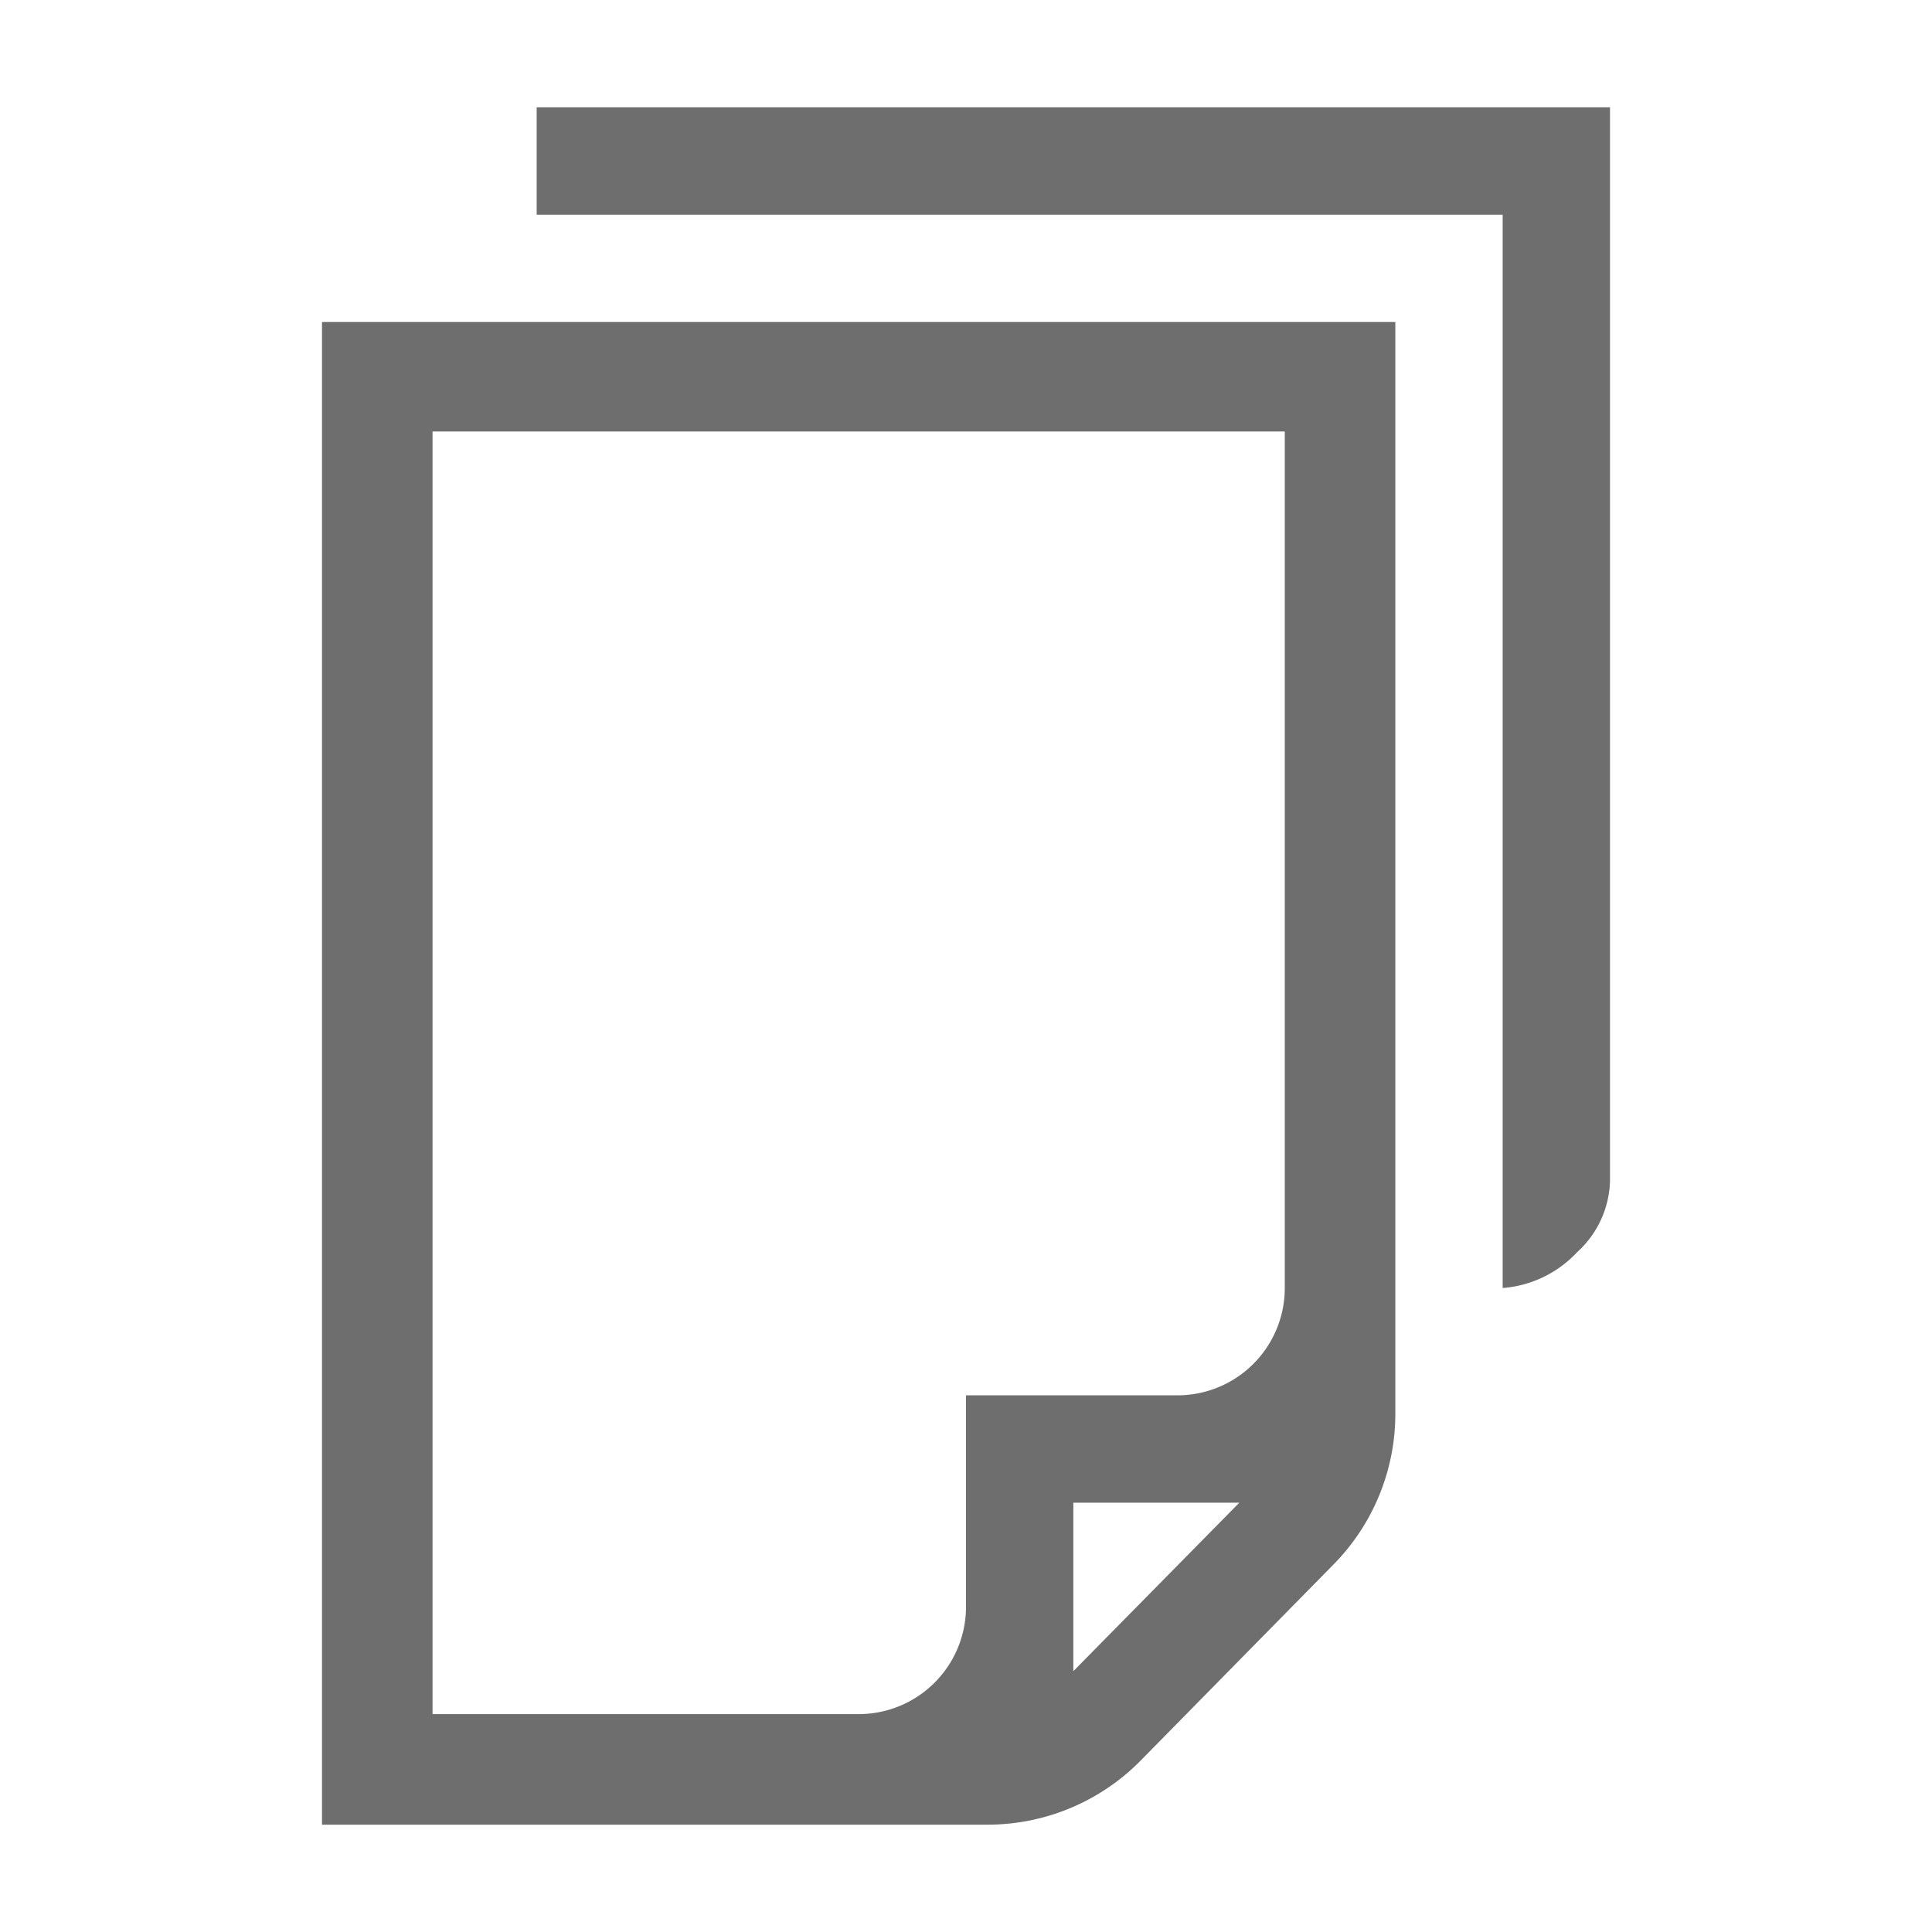
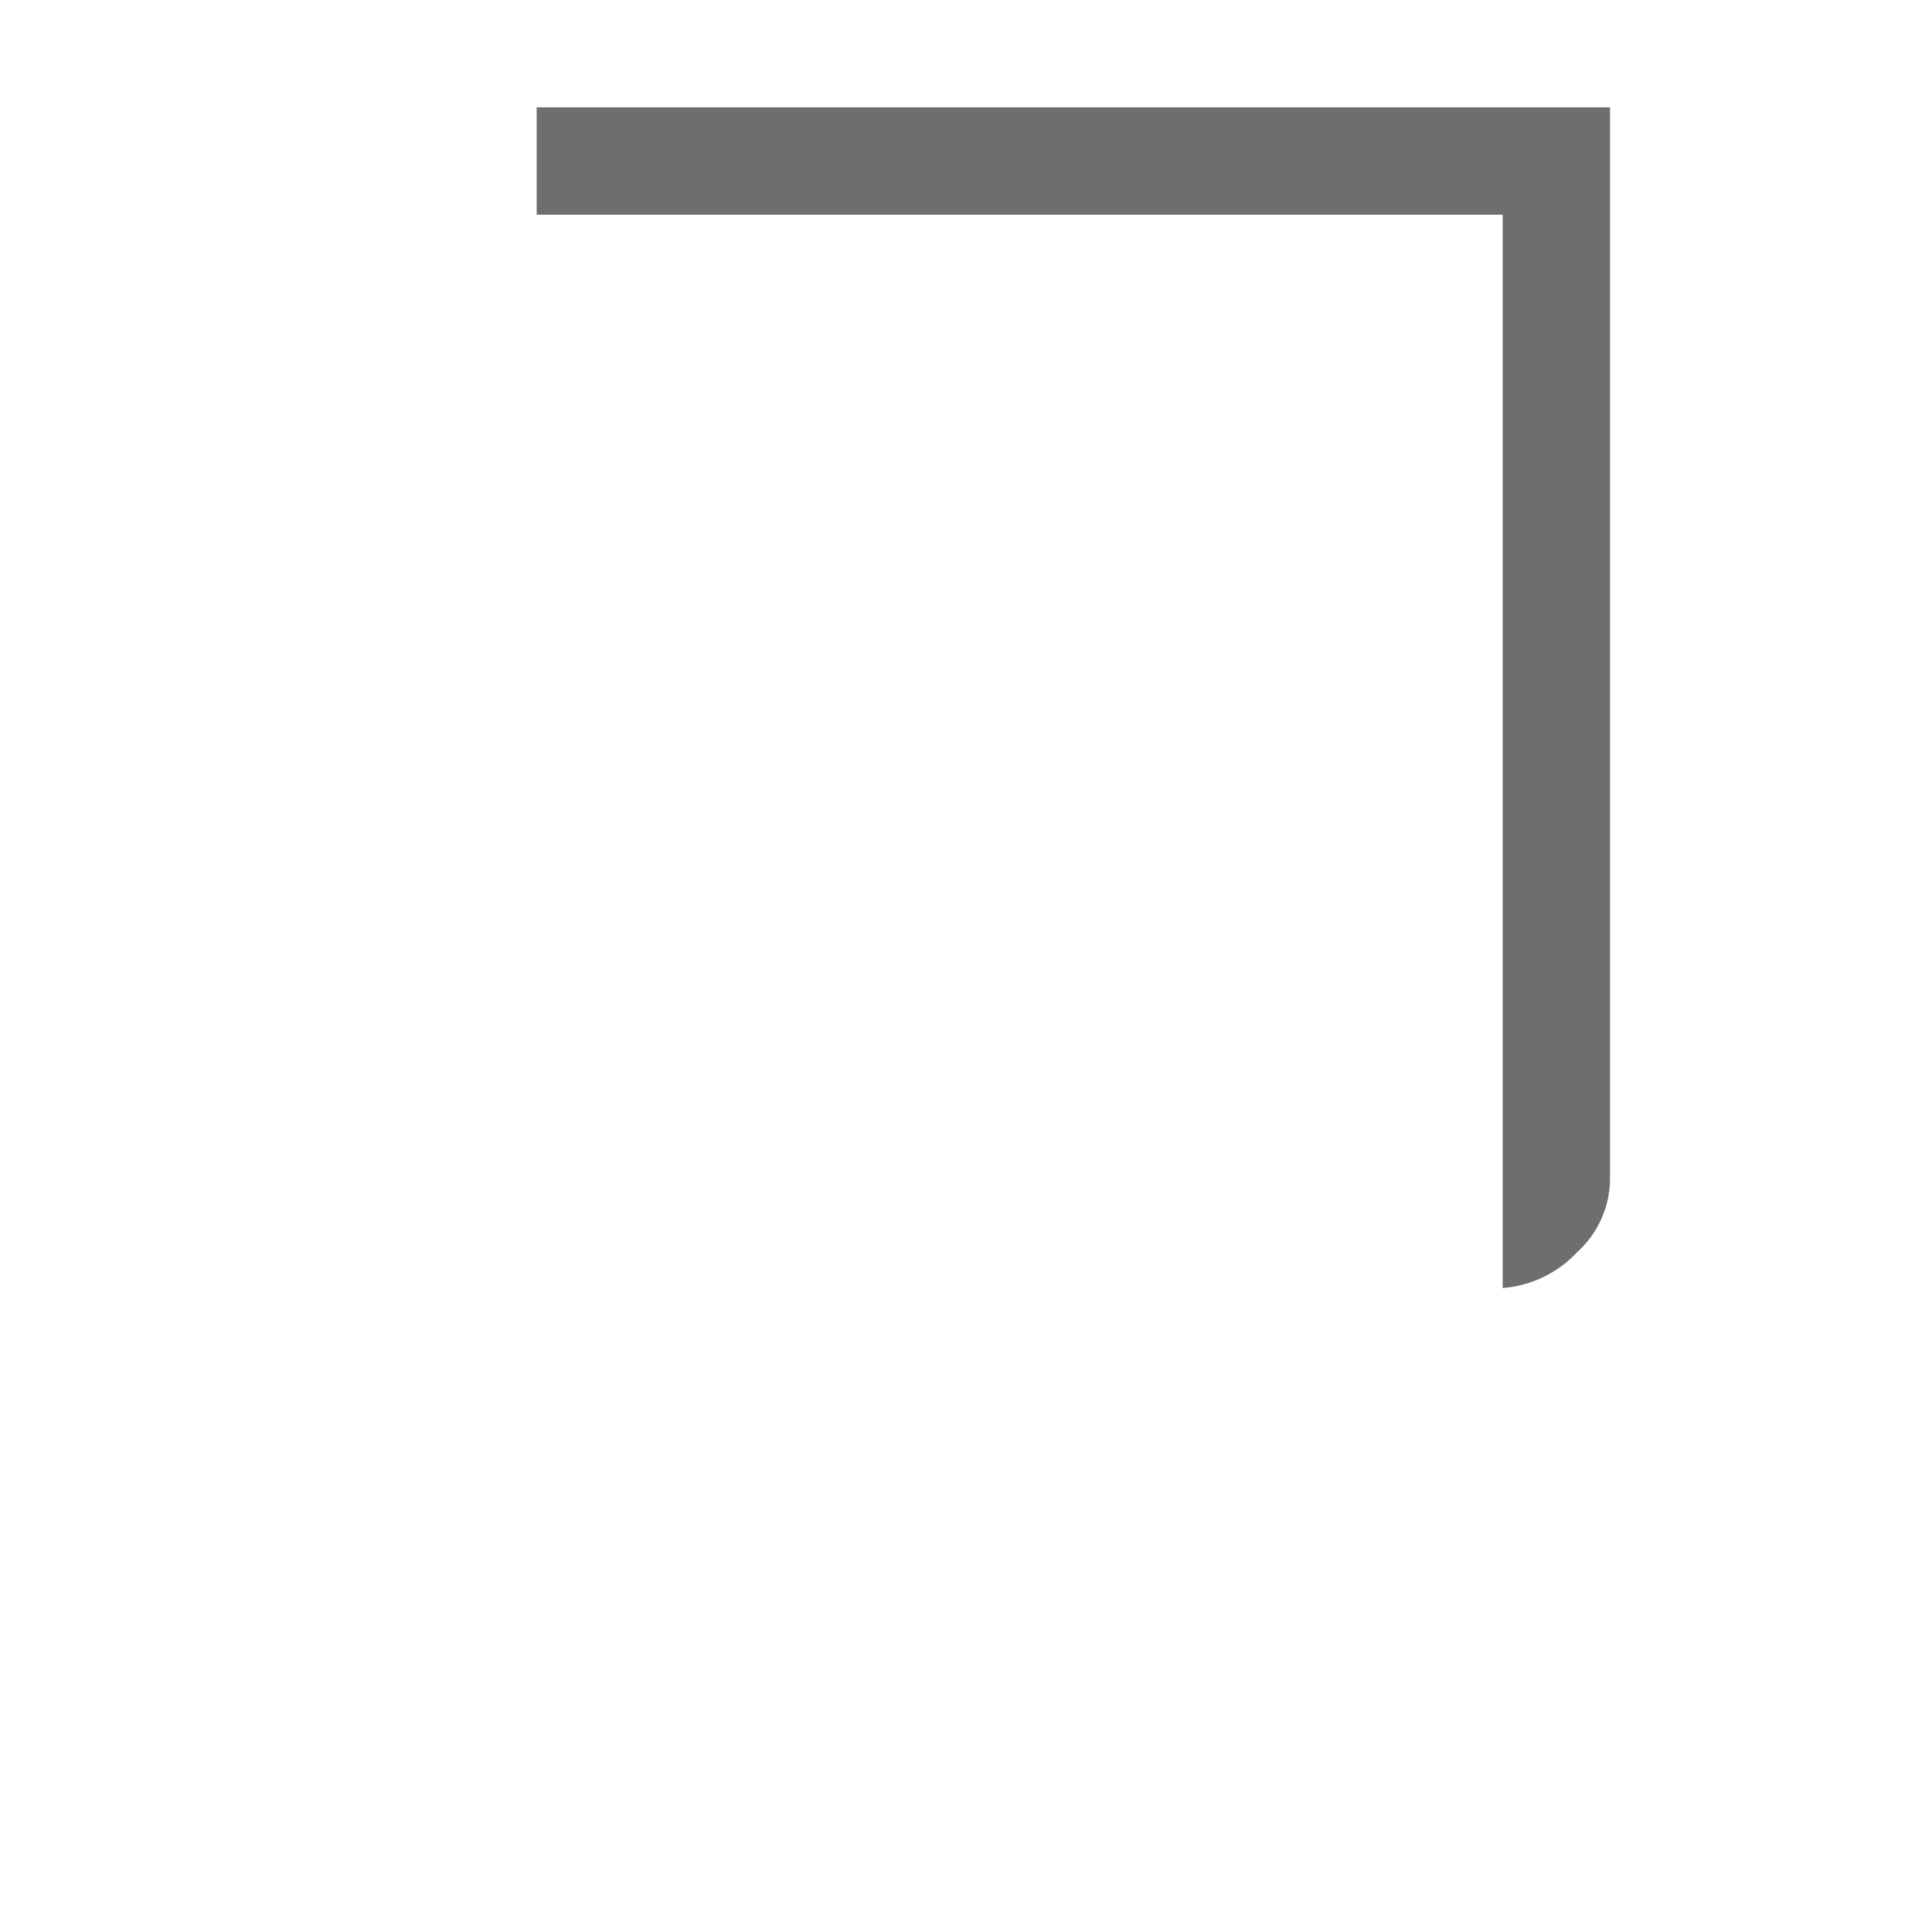
<svg xmlns="http://www.w3.org/2000/svg" width="16" height="16" viewBox="0 0 54 54">
-   <path d="M9 51h18.6a6 6 0 0 0 4.28-1.79l5.39-5.48A6 6 0 0 0 39 39.49V9H9Zm21-4.29V42h4.64ZM12.09 12.06h23.82V36a3 3 0 0 1-3 3H27v5.91a3 3 0 0 1-3 3H12.09Z" fill="#6e6e6e" />
  <path d="M42 3H15v3h27v30a3.17 3.17 0 0 0 2.08-1 2.78 2.78 0 0 0 .92-2V3Z" fill="#6e6e6e" />
</svg>